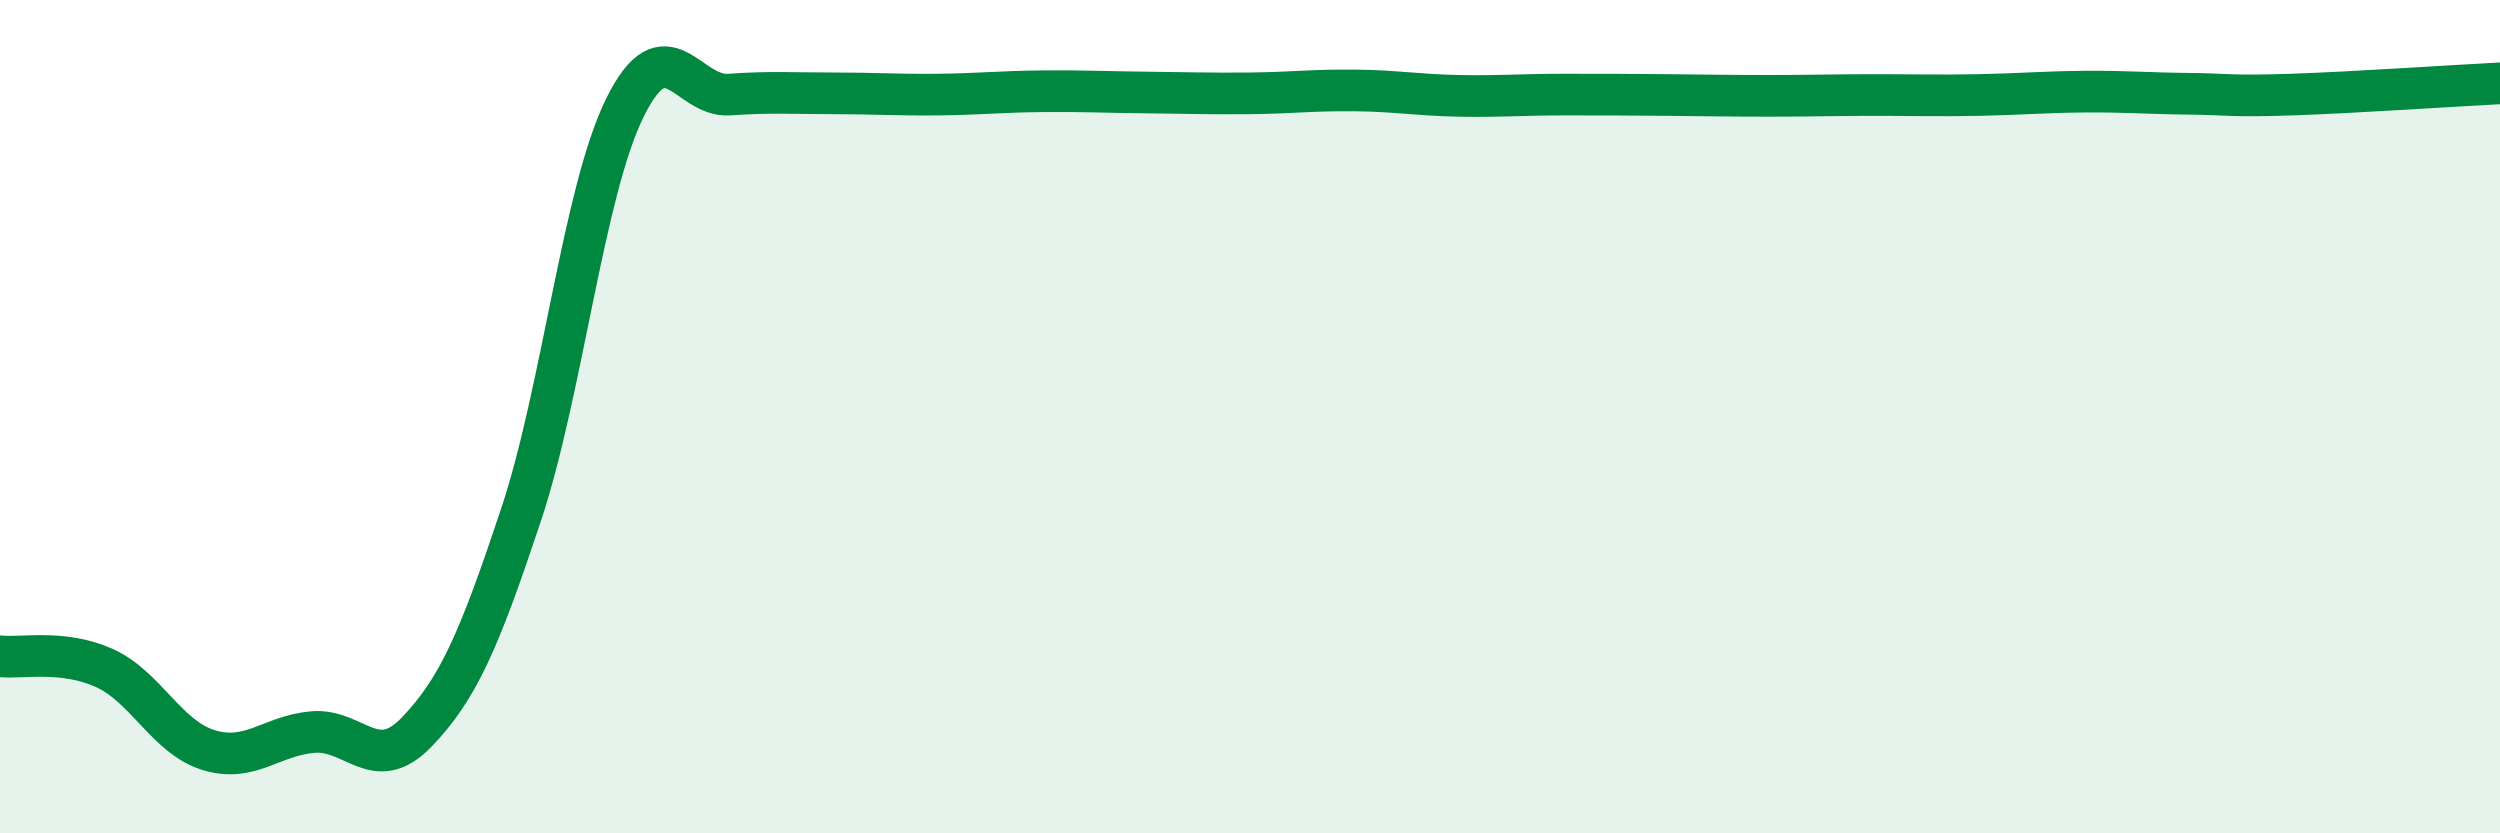
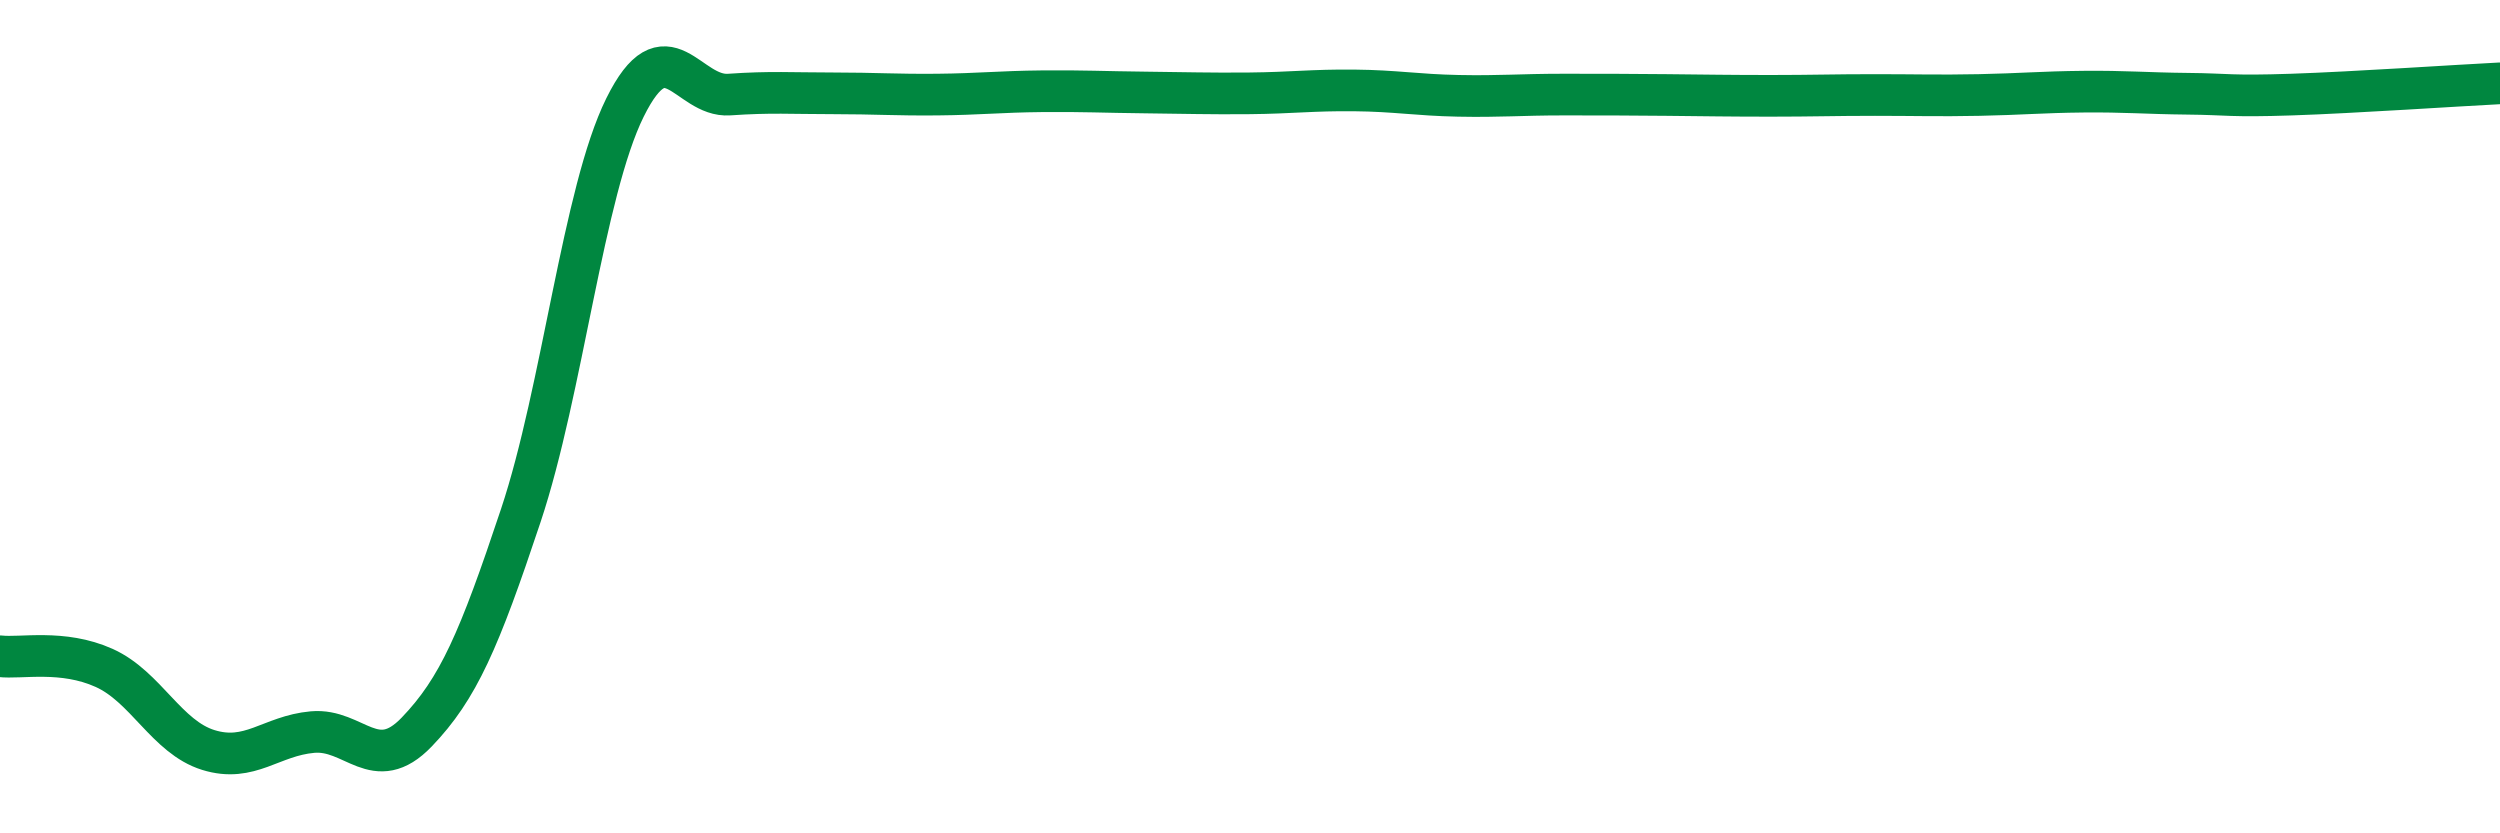
<svg xmlns="http://www.w3.org/2000/svg" width="60" height="20" viewBox="0 0 60 20">
-   <path d="M 0,15.75 C 0.5,15.81 1.5,15.58 2.5,16.03 C 3.5,16.48 4,17.69 5,18 C 6,18.31 6.5,17.66 7.5,17.57 C 8.5,17.48 9,18.61 10,17.57 C 11,16.53 11.5,15.37 12.5,12.37 C 13.5,9.37 14,4.6 15,2.58 C 16,0.56 16.5,2.34 17.5,2.27 C 18.5,2.2 19,2.24 20,2.24 C 21,2.24 21.5,2.28 22.5,2.27 C 23.5,2.26 24,2.2 25,2.19 C 26,2.18 26.5,2.21 27.5,2.22 C 28.5,2.23 29,2.25 30,2.24 C 31,2.23 31.5,2.16 32.5,2.17 C 33.5,2.18 34,2.28 35,2.3 C 36,2.32 36.5,2.27 37.5,2.27 C 38.5,2.27 39,2.27 40,2.28 C 41,2.29 41.5,2.3 42.5,2.3 C 43.5,2.3 44,2.28 45,2.28 C 46,2.28 46.5,2.3 47.5,2.28 C 48.5,2.26 49,2.21 50,2.2 C 51,2.19 51.5,2.24 52.5,2.25 C 53.5,2.26 53.5,2.32 55,2.27 C 56.5,2.22 59,2.05 60,2L60 20L0 20Z" fill="#008740" opacity="0.1" stroke-linecap="round" stroke-linejoin="round" />
  <path d="M 0,15.75 C 0.5,15.81 1.5,15.58 2.5,16.03 C 3.5,16.48 4,17.69 5,18 C 6,18.31 6.5,17.66 7.5,17.57 C 8.5,17.48 9,18.61 10,17.57 C 11,16.53 11.5,15.37 12.5,12.37 C 13.5,9.37 14,4.6 15,2.58 C 16,0.56 16.5,2.34 17.5,2.27 C 18.5,2.2 19,2.24 20,2.24 C 21,2.24 21.5,2.28 22.5,2.27 C 23.5,2.26 24,2.2 25,2.19 C 26,2.18 26.5,2.21 27.5,2.22 C 28.5,2.23 29,2.25 30,2.24 C 31,2.23 31.5,2.16 32.5,2.17 C 33.5,2.18 34,2.28 35,2.3 C 36,2.32 36.5,2.27 37.5,2.27 C 38.5,2.27 39,2.27 40,2.28 C 41,2.29 41.5,2.3 42.5,2.3 C 43.5,2.3 44,2.28 45,2.28 C 46,2.28 46.5,2.3 47.5,2.28 C 48.5,2.26 49,2.21 50,2.2 C 51,2.19 51.5,2.24 52.5,2.25 C 53.5,2.26 53.5,2.32 55,2.27 C 56.5,2.22 59,2.05 60,2" stroke="#008740" stroke-width="1" fill="none" stroke-linecap="round" stroke-linejoin="round" />
</svg>